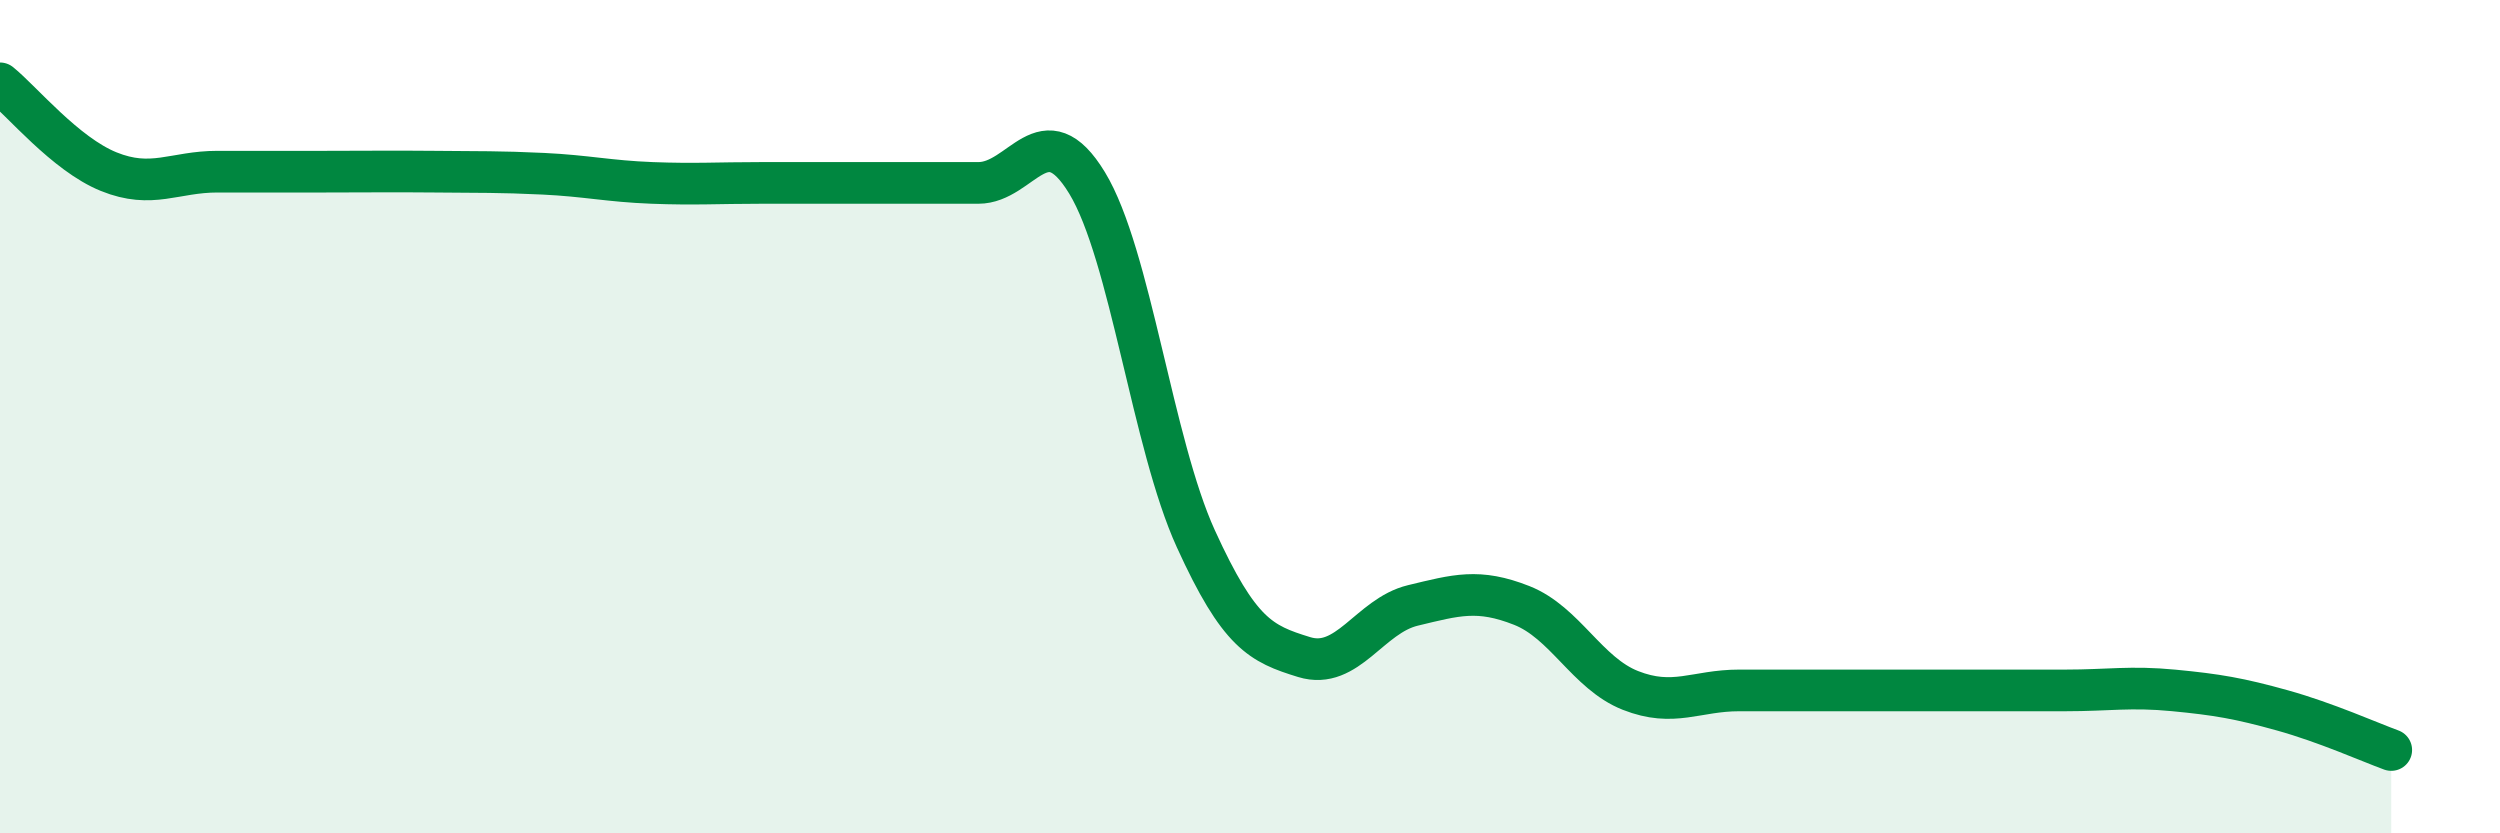
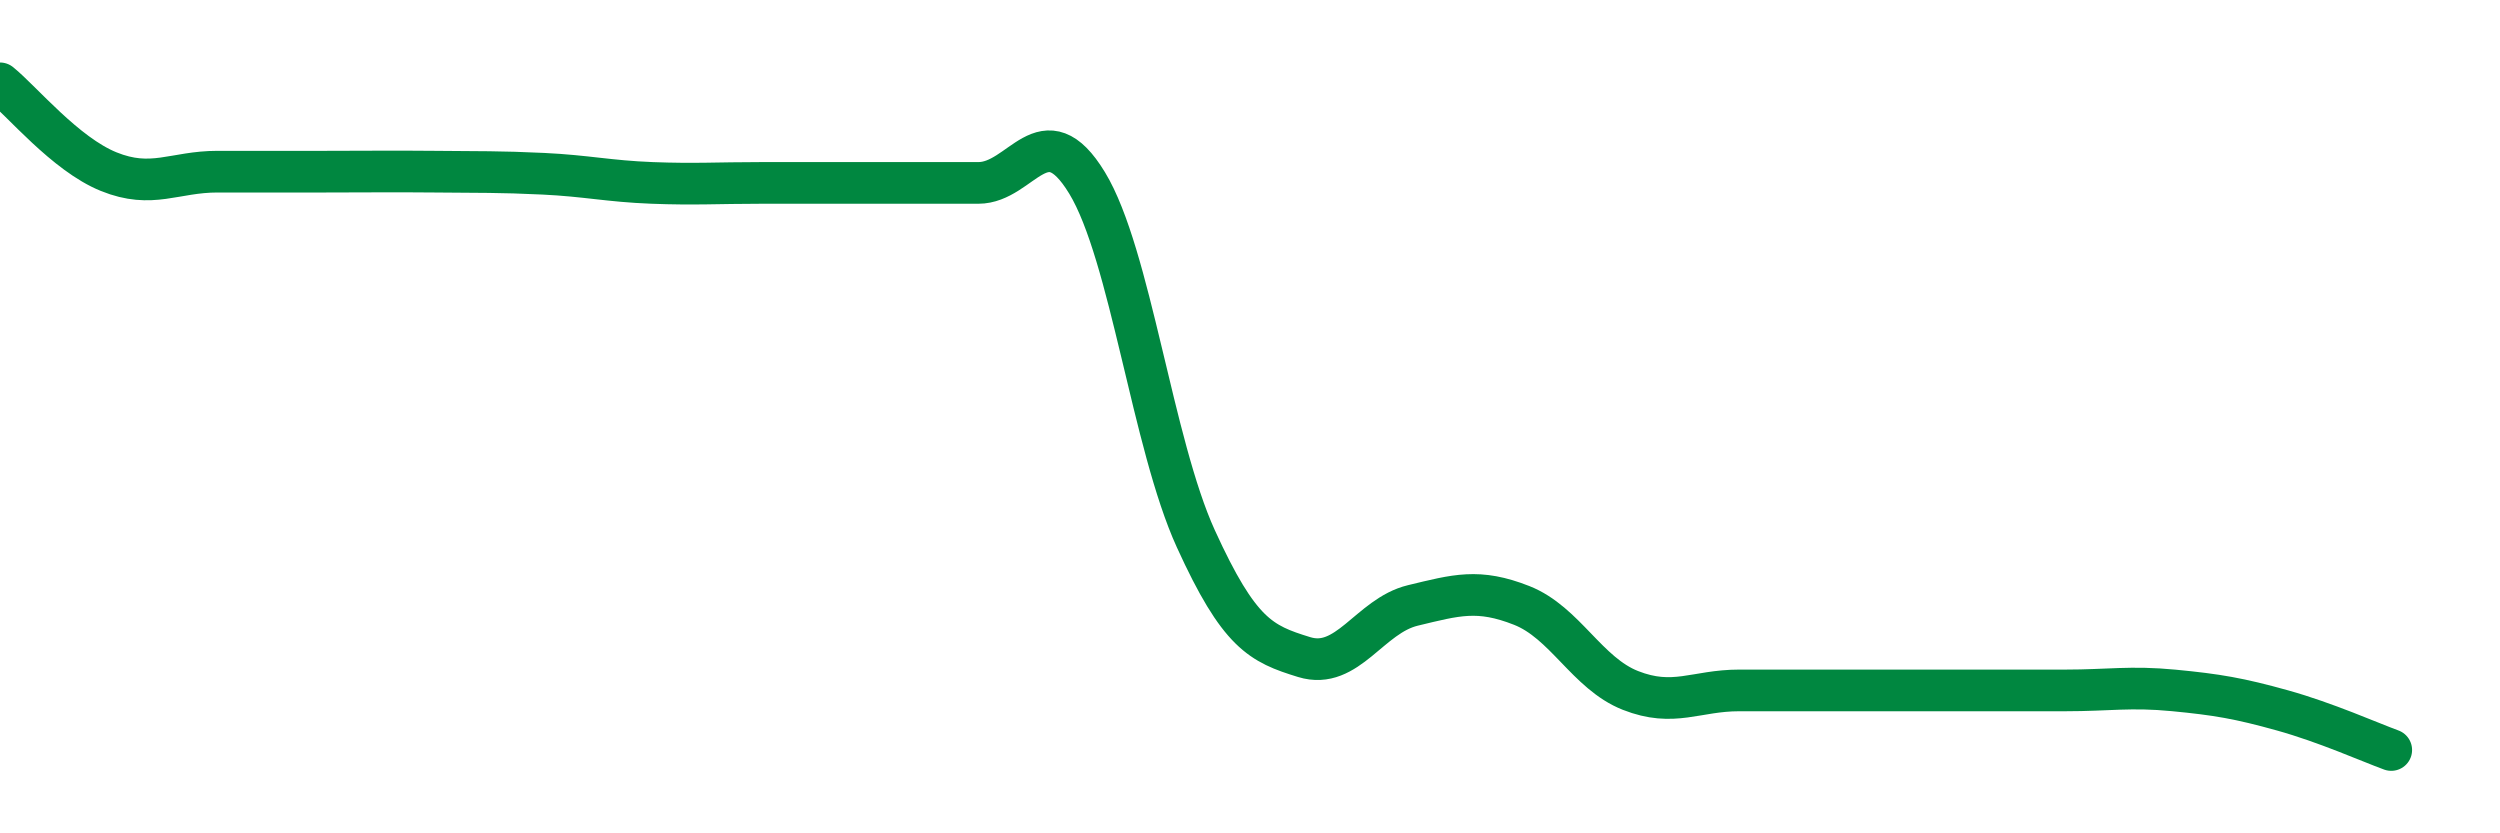
<svg xmlns="http://www.w3.org/2000/svg" width="60" height="20" viewBox="0 0 60 20">
-   <path d="M 0,2 C 0.52,2.42 1.57,3.7 2.61,4.12 C 3.65,4.54 4.18,4.12 5.22,4.12 C 6.26,4.12 6.79,4.12 7.83,4.12 C 8.87,4.12 9.39,4.11 10.43,4.12 C 11.47,4.13 12,4.12 13.04,4.17 C 14.08,4.22 14.61,4.35 15.65,4.39 C 16.69,4.43 17.22,4.39 18.26,4.39 C 19.3,4.39 19.83,4.39 20.87,4.39 C 21.91,4.39 22.44,4.39 23.48,4.39 C 24.52,4.39 25.05,2.68 26.09,4.39 C 27.13,6.1 27.66,10.65 28.7,12.93 C 29.74,15.21 30.26,15.45 31.3,15.77 C 32.34,16.09 32.87,14.78 33.91,14.53 C 34.95,14.28 35.48,14.12 36.52,14.53 C 37.56,14.94 38.09,16.16 39.13,16.57 C 40.17,16.98 40.7,16.57 41.74,16.57 C 42.78,16.57 43.31,16.57 44.35,16.57 C 45.39,16.57 45.92,16.57 46.96,16.57 C 48,16.57 48.53,16.57 49.57,16.57 C 50.61,16.57 51.13,16.47 52.17,16.57 C 53.21,16.67 53.74,16.76 54.78,17.05 C 55.82,17.34 56.87,17.81 57.39,18L57.39 20L0 20Z" fill="#008740" opacity="0.1" stroke-linecap="round" stroke-linejoin="round" />
  <path d="M 0,2 C 0.52,2.42 1.57,3.7 2.61,4.12 C 3.65,4.54 4.18,4.12 5.22,4.12 C 6.26,4.12 6.79,4.12 7.83,4.12 C 8.87,4.12 9.39,4.11 10.43,4.12 C 11.47,4.13 12,4.12 13.04,4.17 C 14.08,4.22 14.61,4.35 15.65,4.39 C 16.69,4.43 17.22,4.39 18.26,4.39 C 19.3,4.39 19.83,4.39 20.87,4.39 C 21.91,4.39 22.44,4.39 23.48,4.39 C 24.52,4.39 25.05,2.68 26.09,4.39 C 27.13,6.1 27.66,10.65 28.7,12.93 C 29.74,15.21 30.26,15.45 31.3,15.77 C 32.34,16.09 32.87,14.78 33.91,14.53 C 34.95,14.28 35.48,14.12 36.52,14.53 C 37.56,14.94 38.09,16.16 39.13,16.57 C 40.17,16.98 40.7,16.57 41.74,16.57 C 42.78,16.57 43.31,16.57 44.35,16.57 C 45.39,16.57 45.92,16.57 46.96,16.57 C 48,16.57 48.53,16.57 49.57,16.57 C 50.61,16.57 51.13,16.47 52.17,16.57 C 53.21,16.67 53.74,16.76 54.78,17.05 C 55.82,17.34 56.87,17.81 57.39,18" stroke="#008740" stroke-width="1" fill="none" stroke-linecap="round" stroke-linejoin="round" />
</svg>